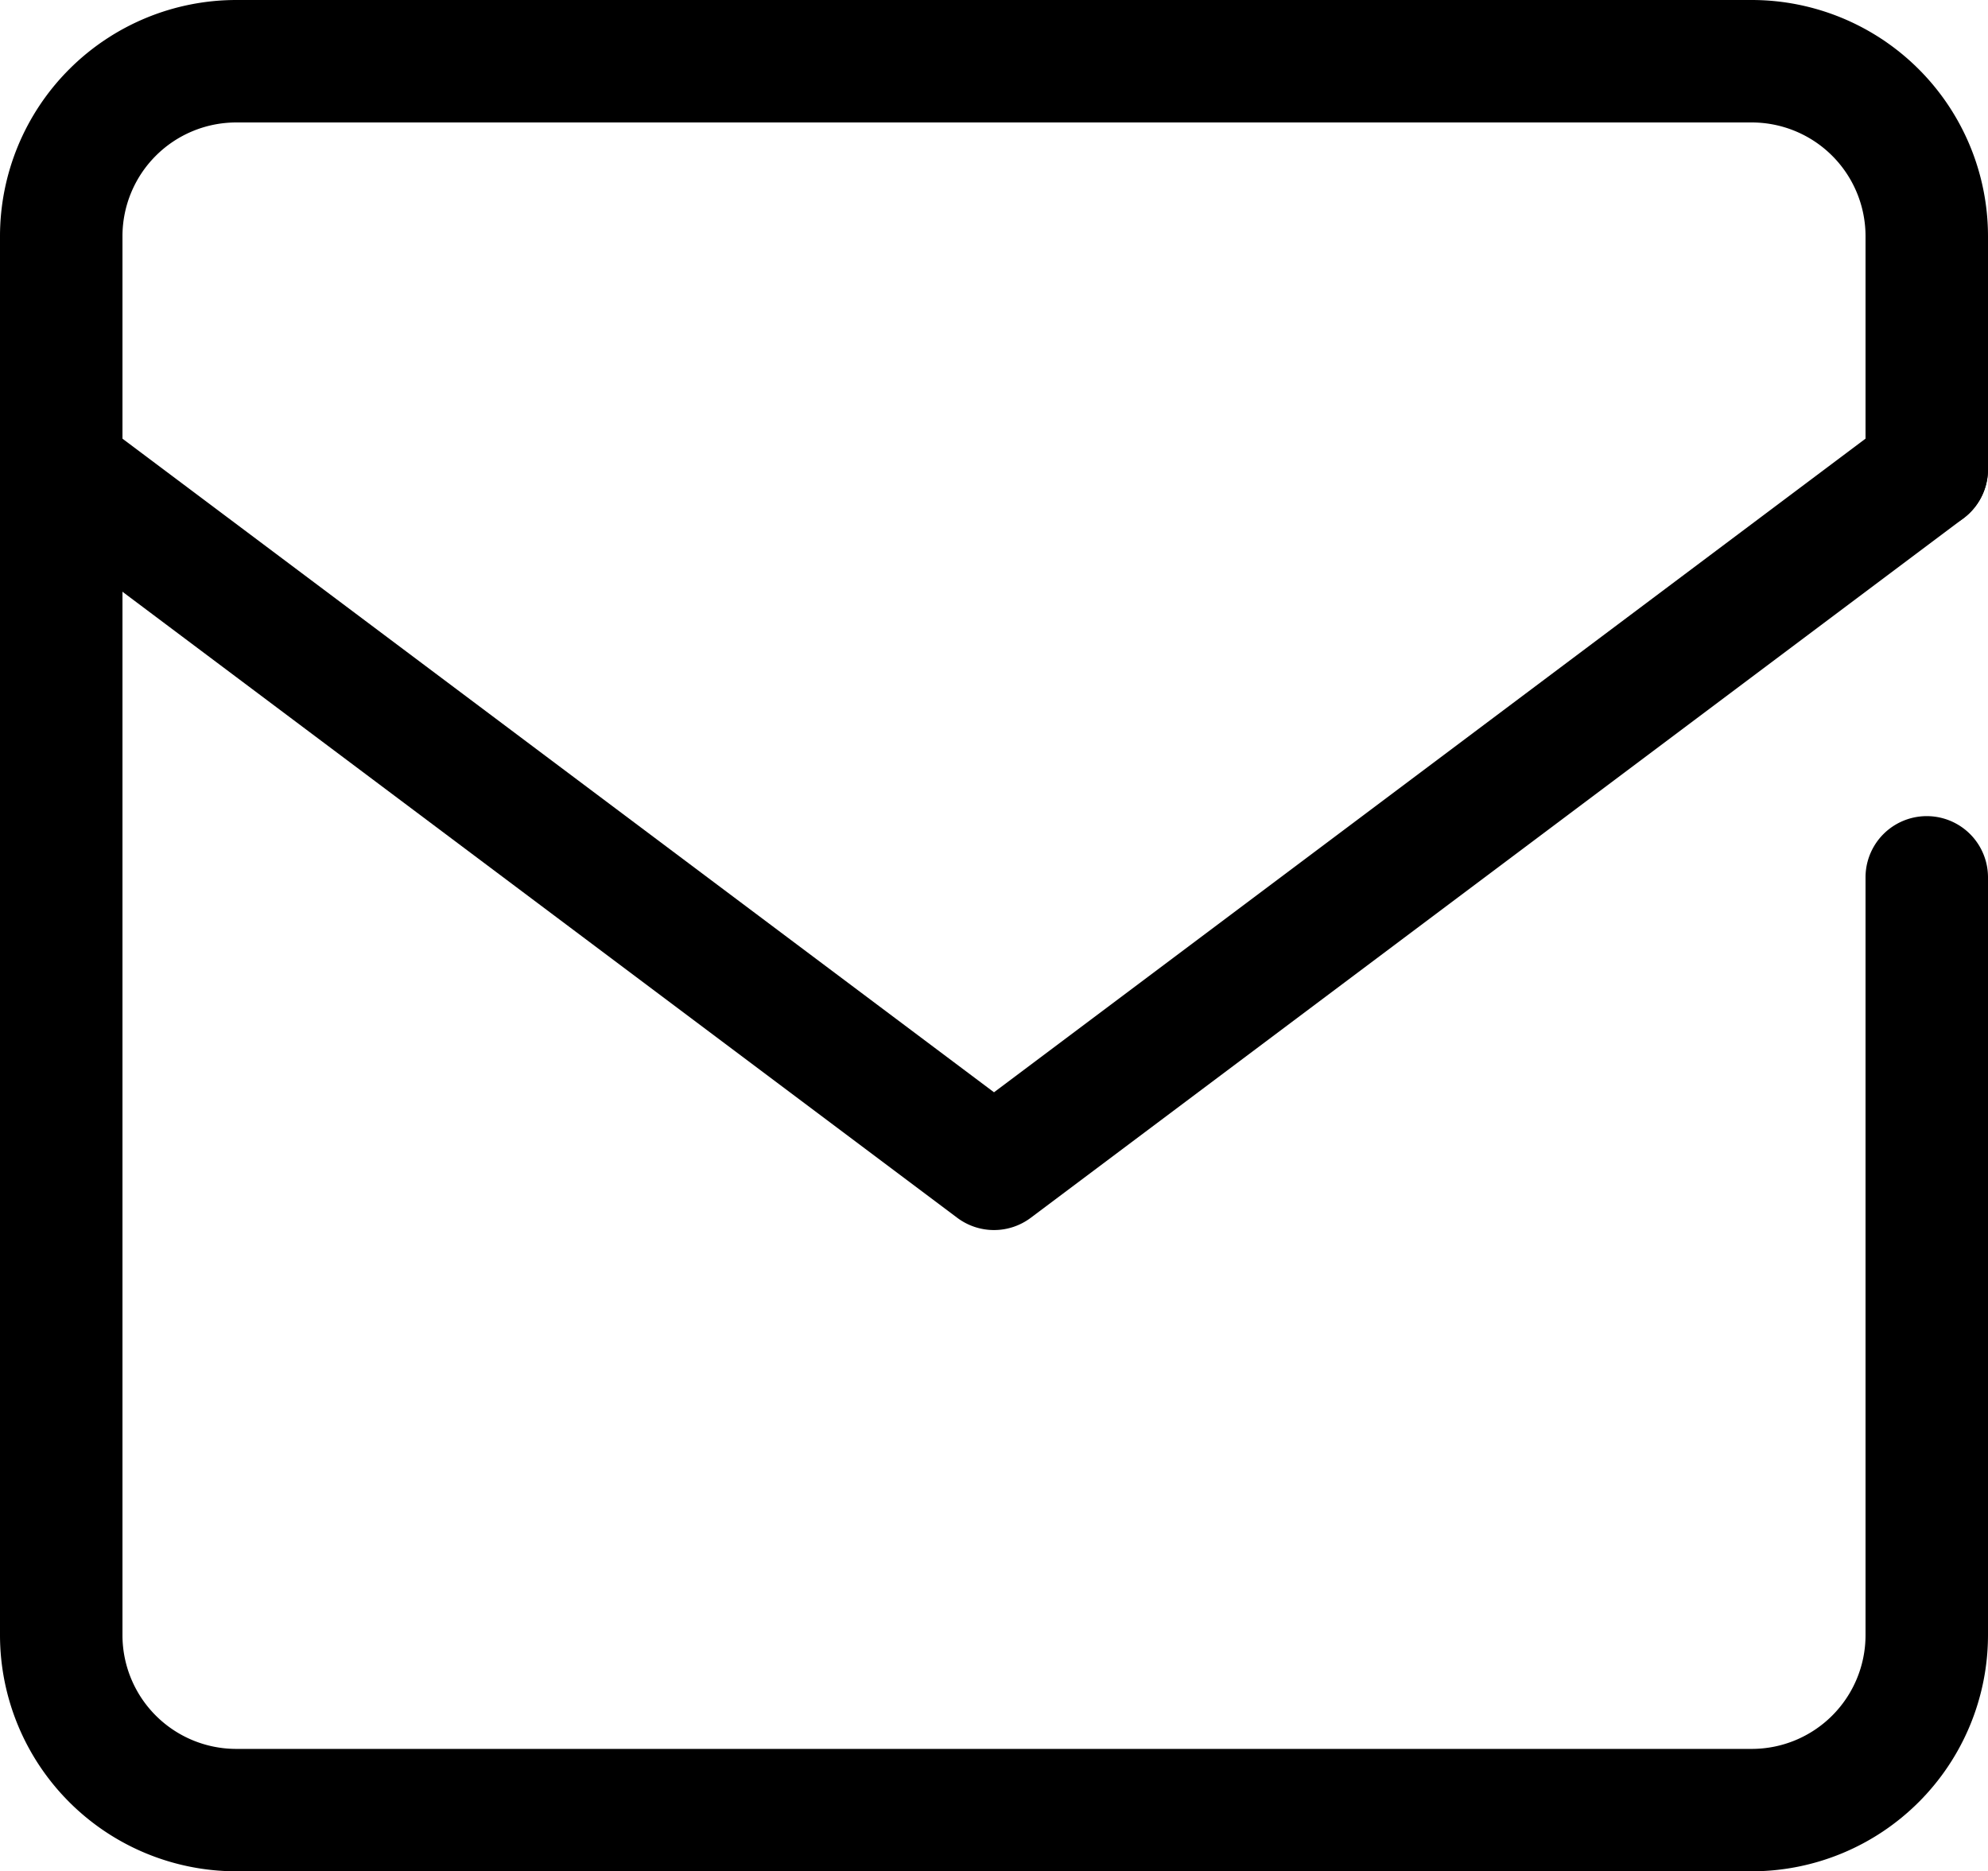
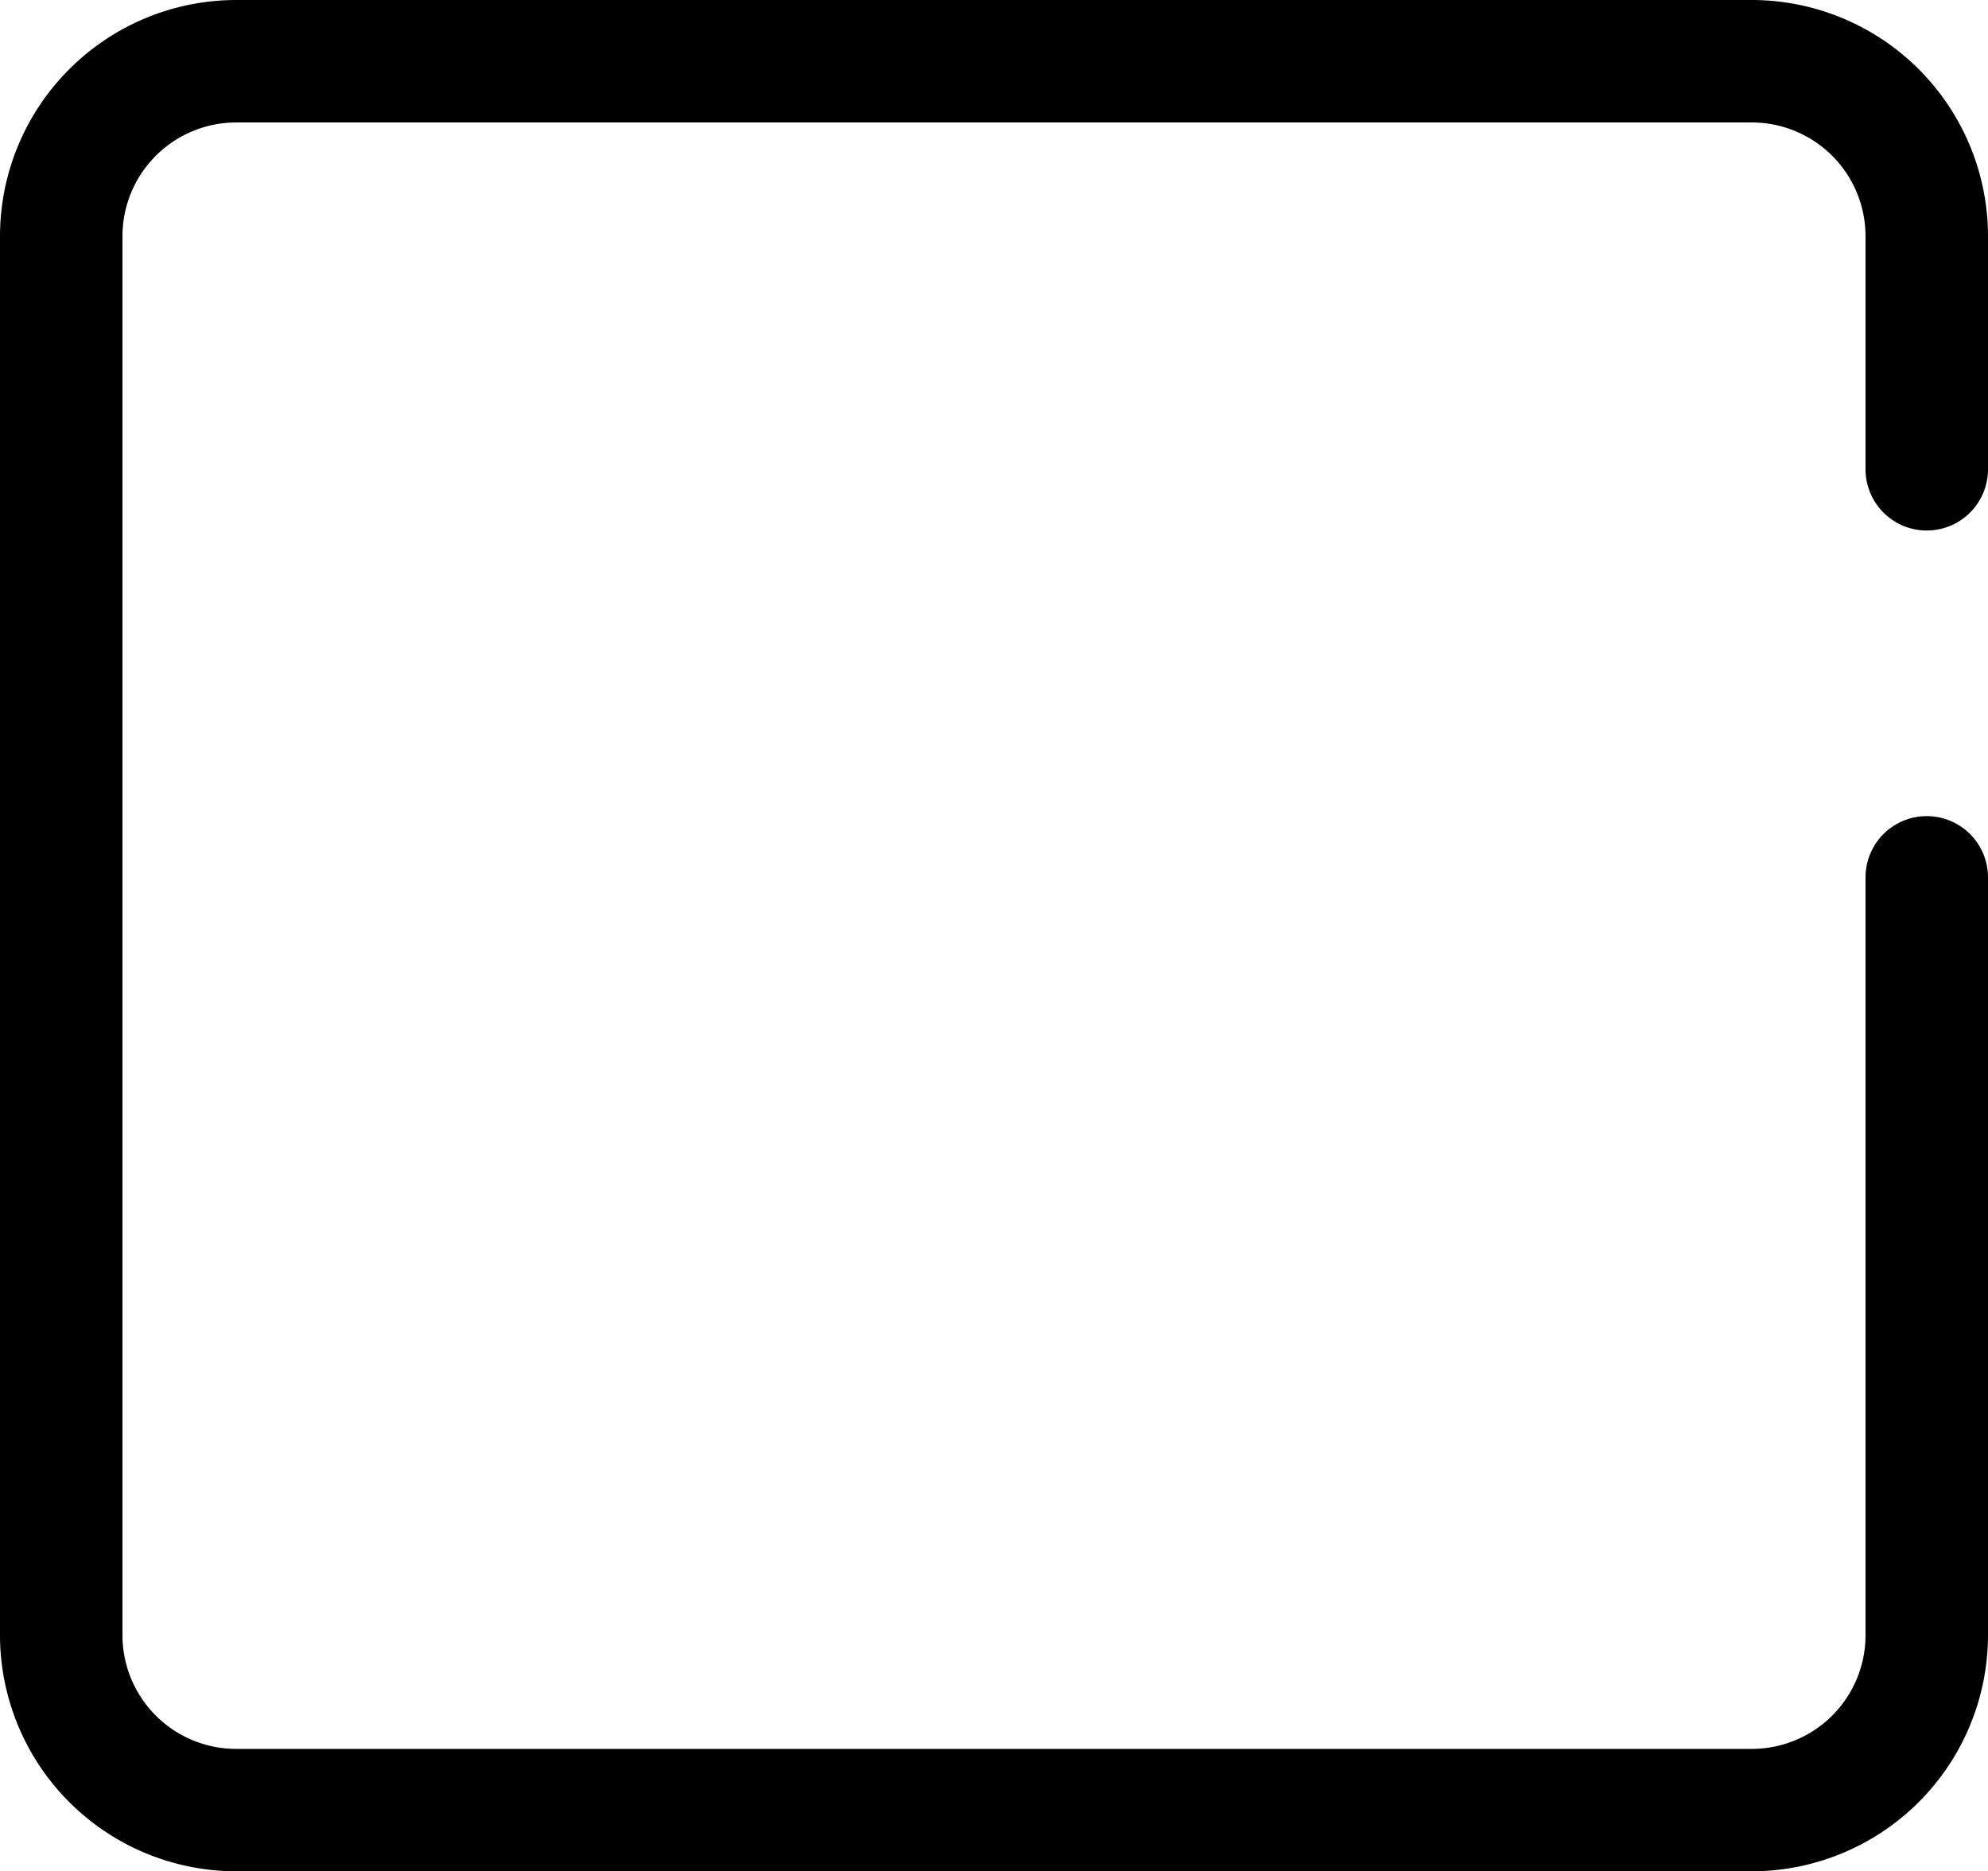
<svg xmlns="http://www.w3.org/2000/svg" width="64.93" height="61.122" viewBox="0 0 64.93 61.122">
  <g id="icon-envelope" transform="translate(-6 -8)">
    <path id="パス_1521" data-name="パス 1521" d="M63.218,69.122H13.712A7.721,7.721,0,0,1,6,61.41v-45.7A7.721,7.721,0,0,1,13.712,8H63.218a7.721,7.721,0,0,1,7.712,7.712v7.616a2,2,0,0,1-4,0V15.712A3.716,3.716,0,0,0,63.218,12H13.712A3.716,3.716,0,0,0,10,15.712v45.7a3.716,3.716,0,0,0,3.712,3.712H63.218A3.716,3.716,0,0,0,66.93,61.41V36.657a2,2,0,0,1,4,0V61.41A7.721,7.721,0,0,1,63.218,69.122Z" transform="translate(0 0)" />
-     <path id="パス_1522" data-name="パス 1522" d="M38.465,41.849a2,2,0,0,1-1.2-.4L6.8,18.6a2,2,0,0,1,2.4-3.2L38.465,37.349,67.73,15.4a2,2,0,1,1,2.4,3.2L39.665,41.449A2,2,0,0,1,38.465,41.849Z" transform="translate(0 6.328)" />
  </g>
</svg>